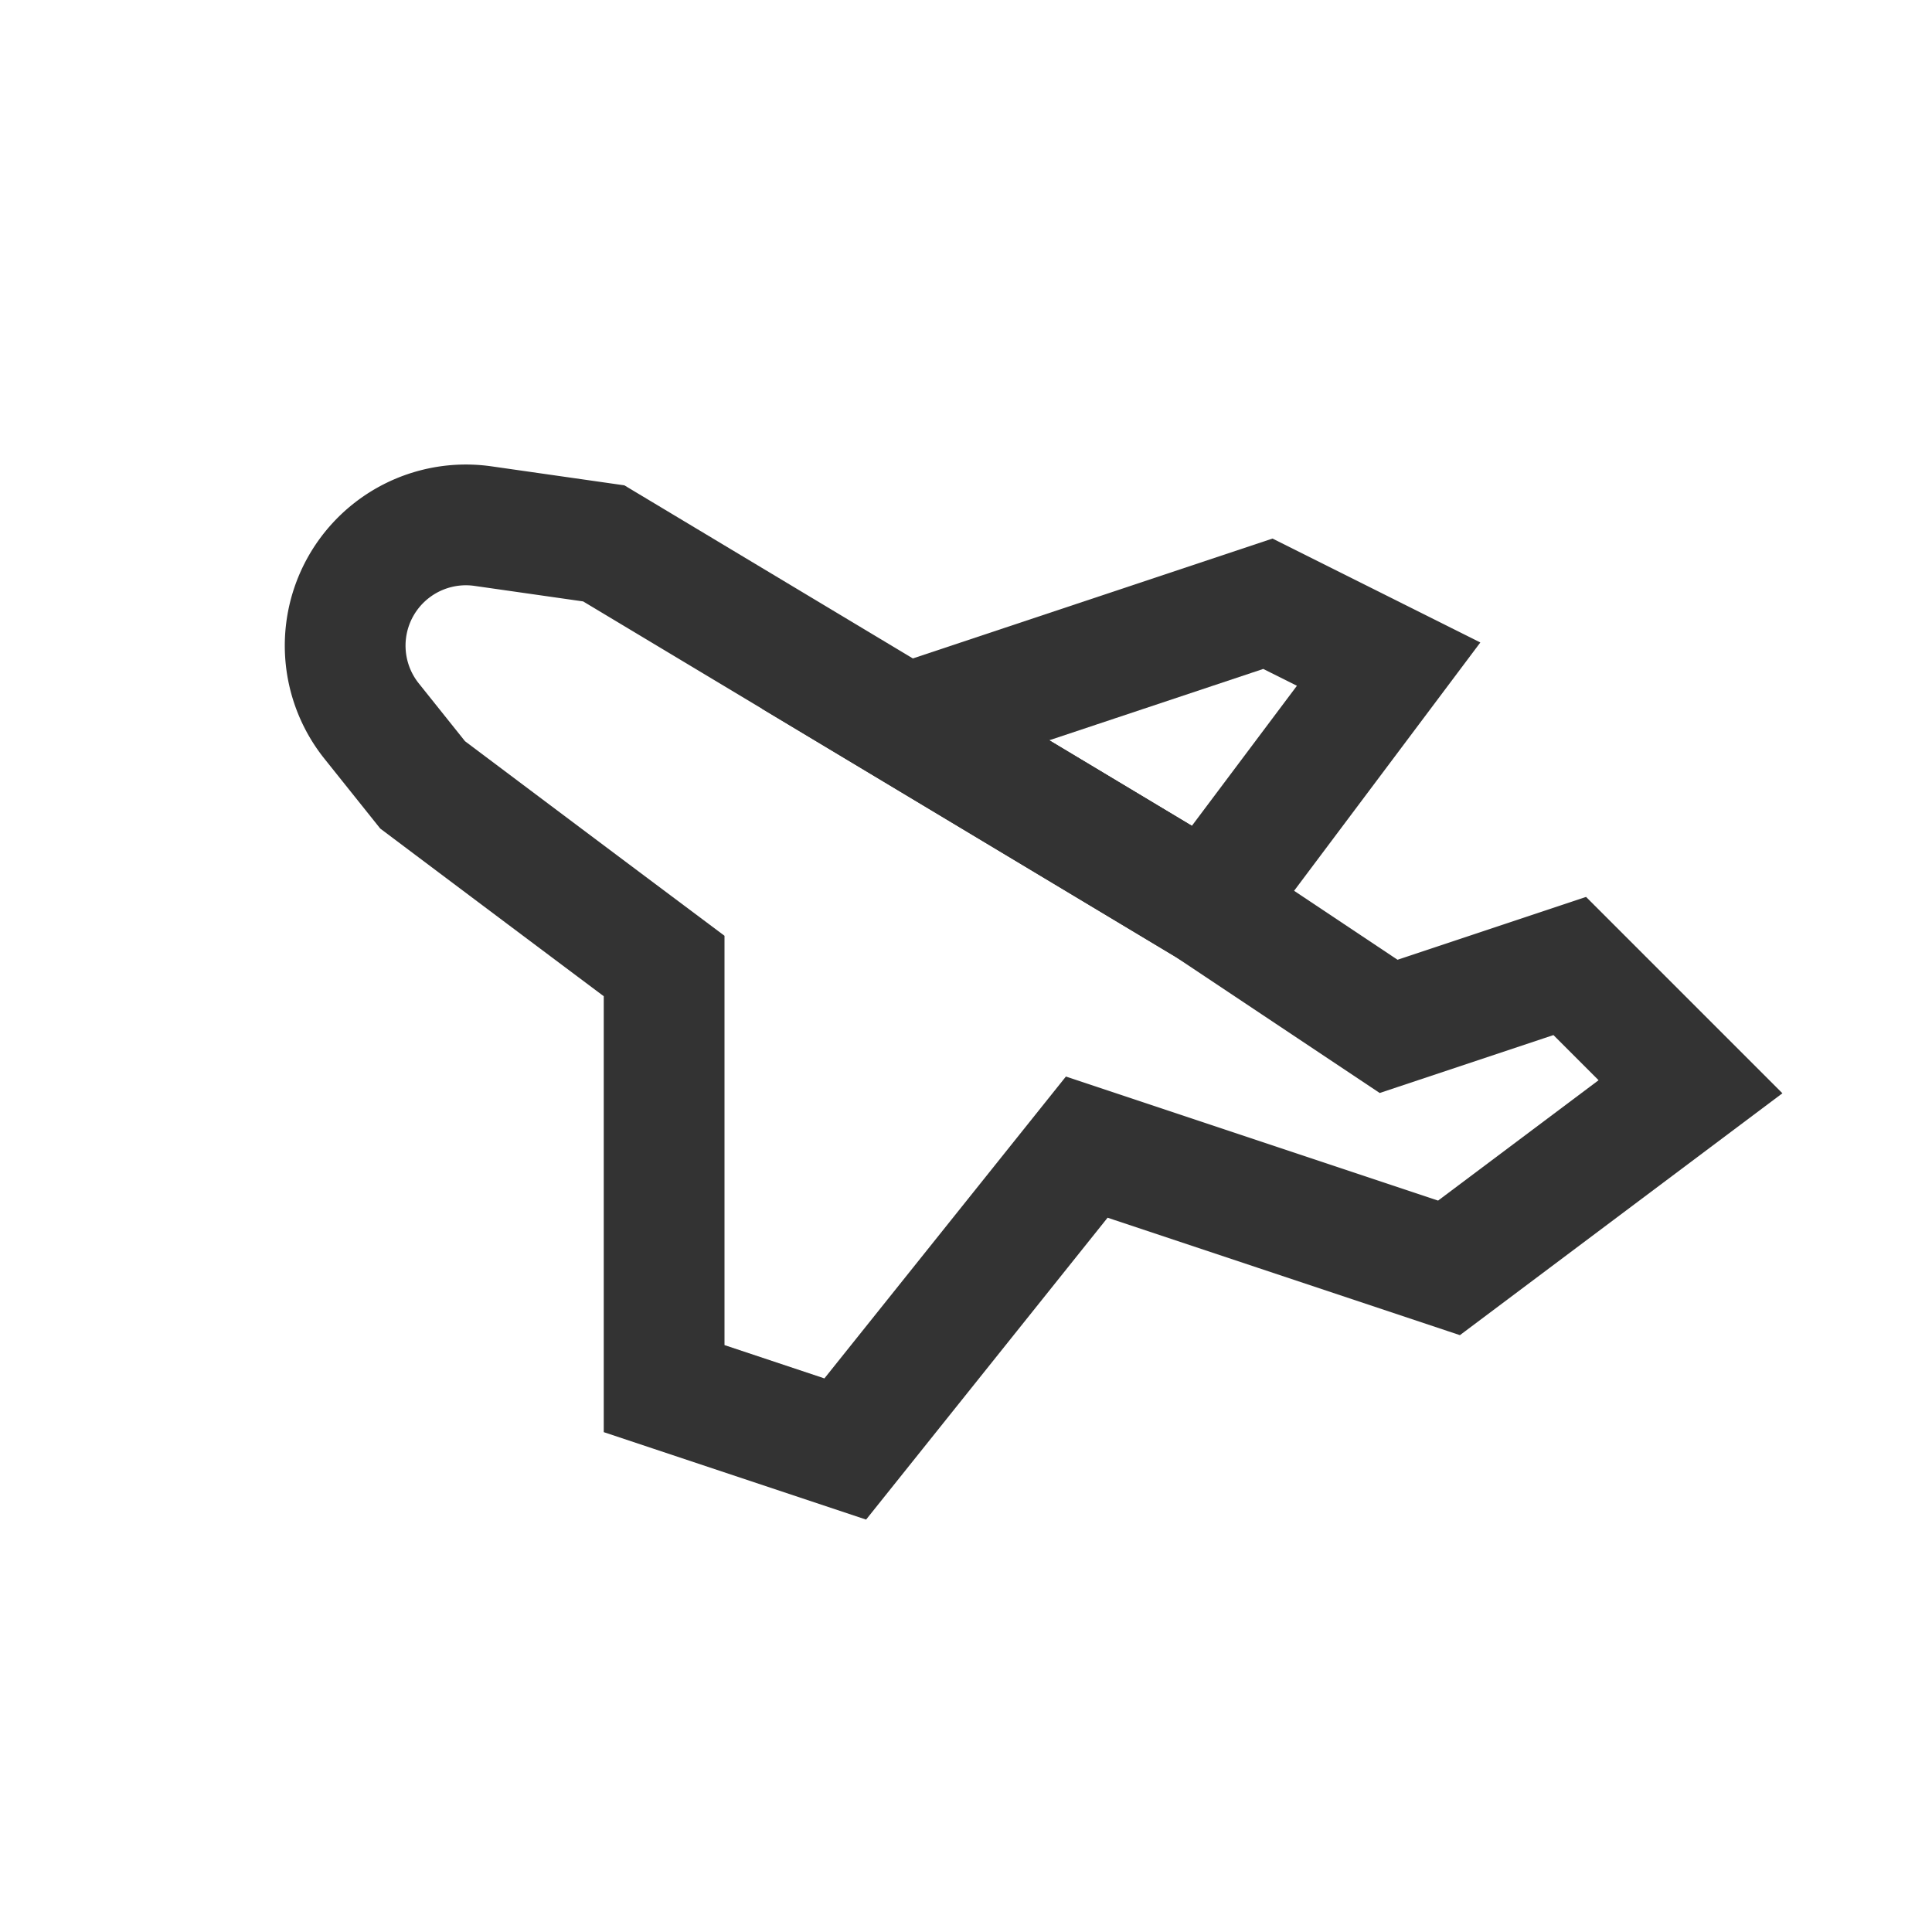
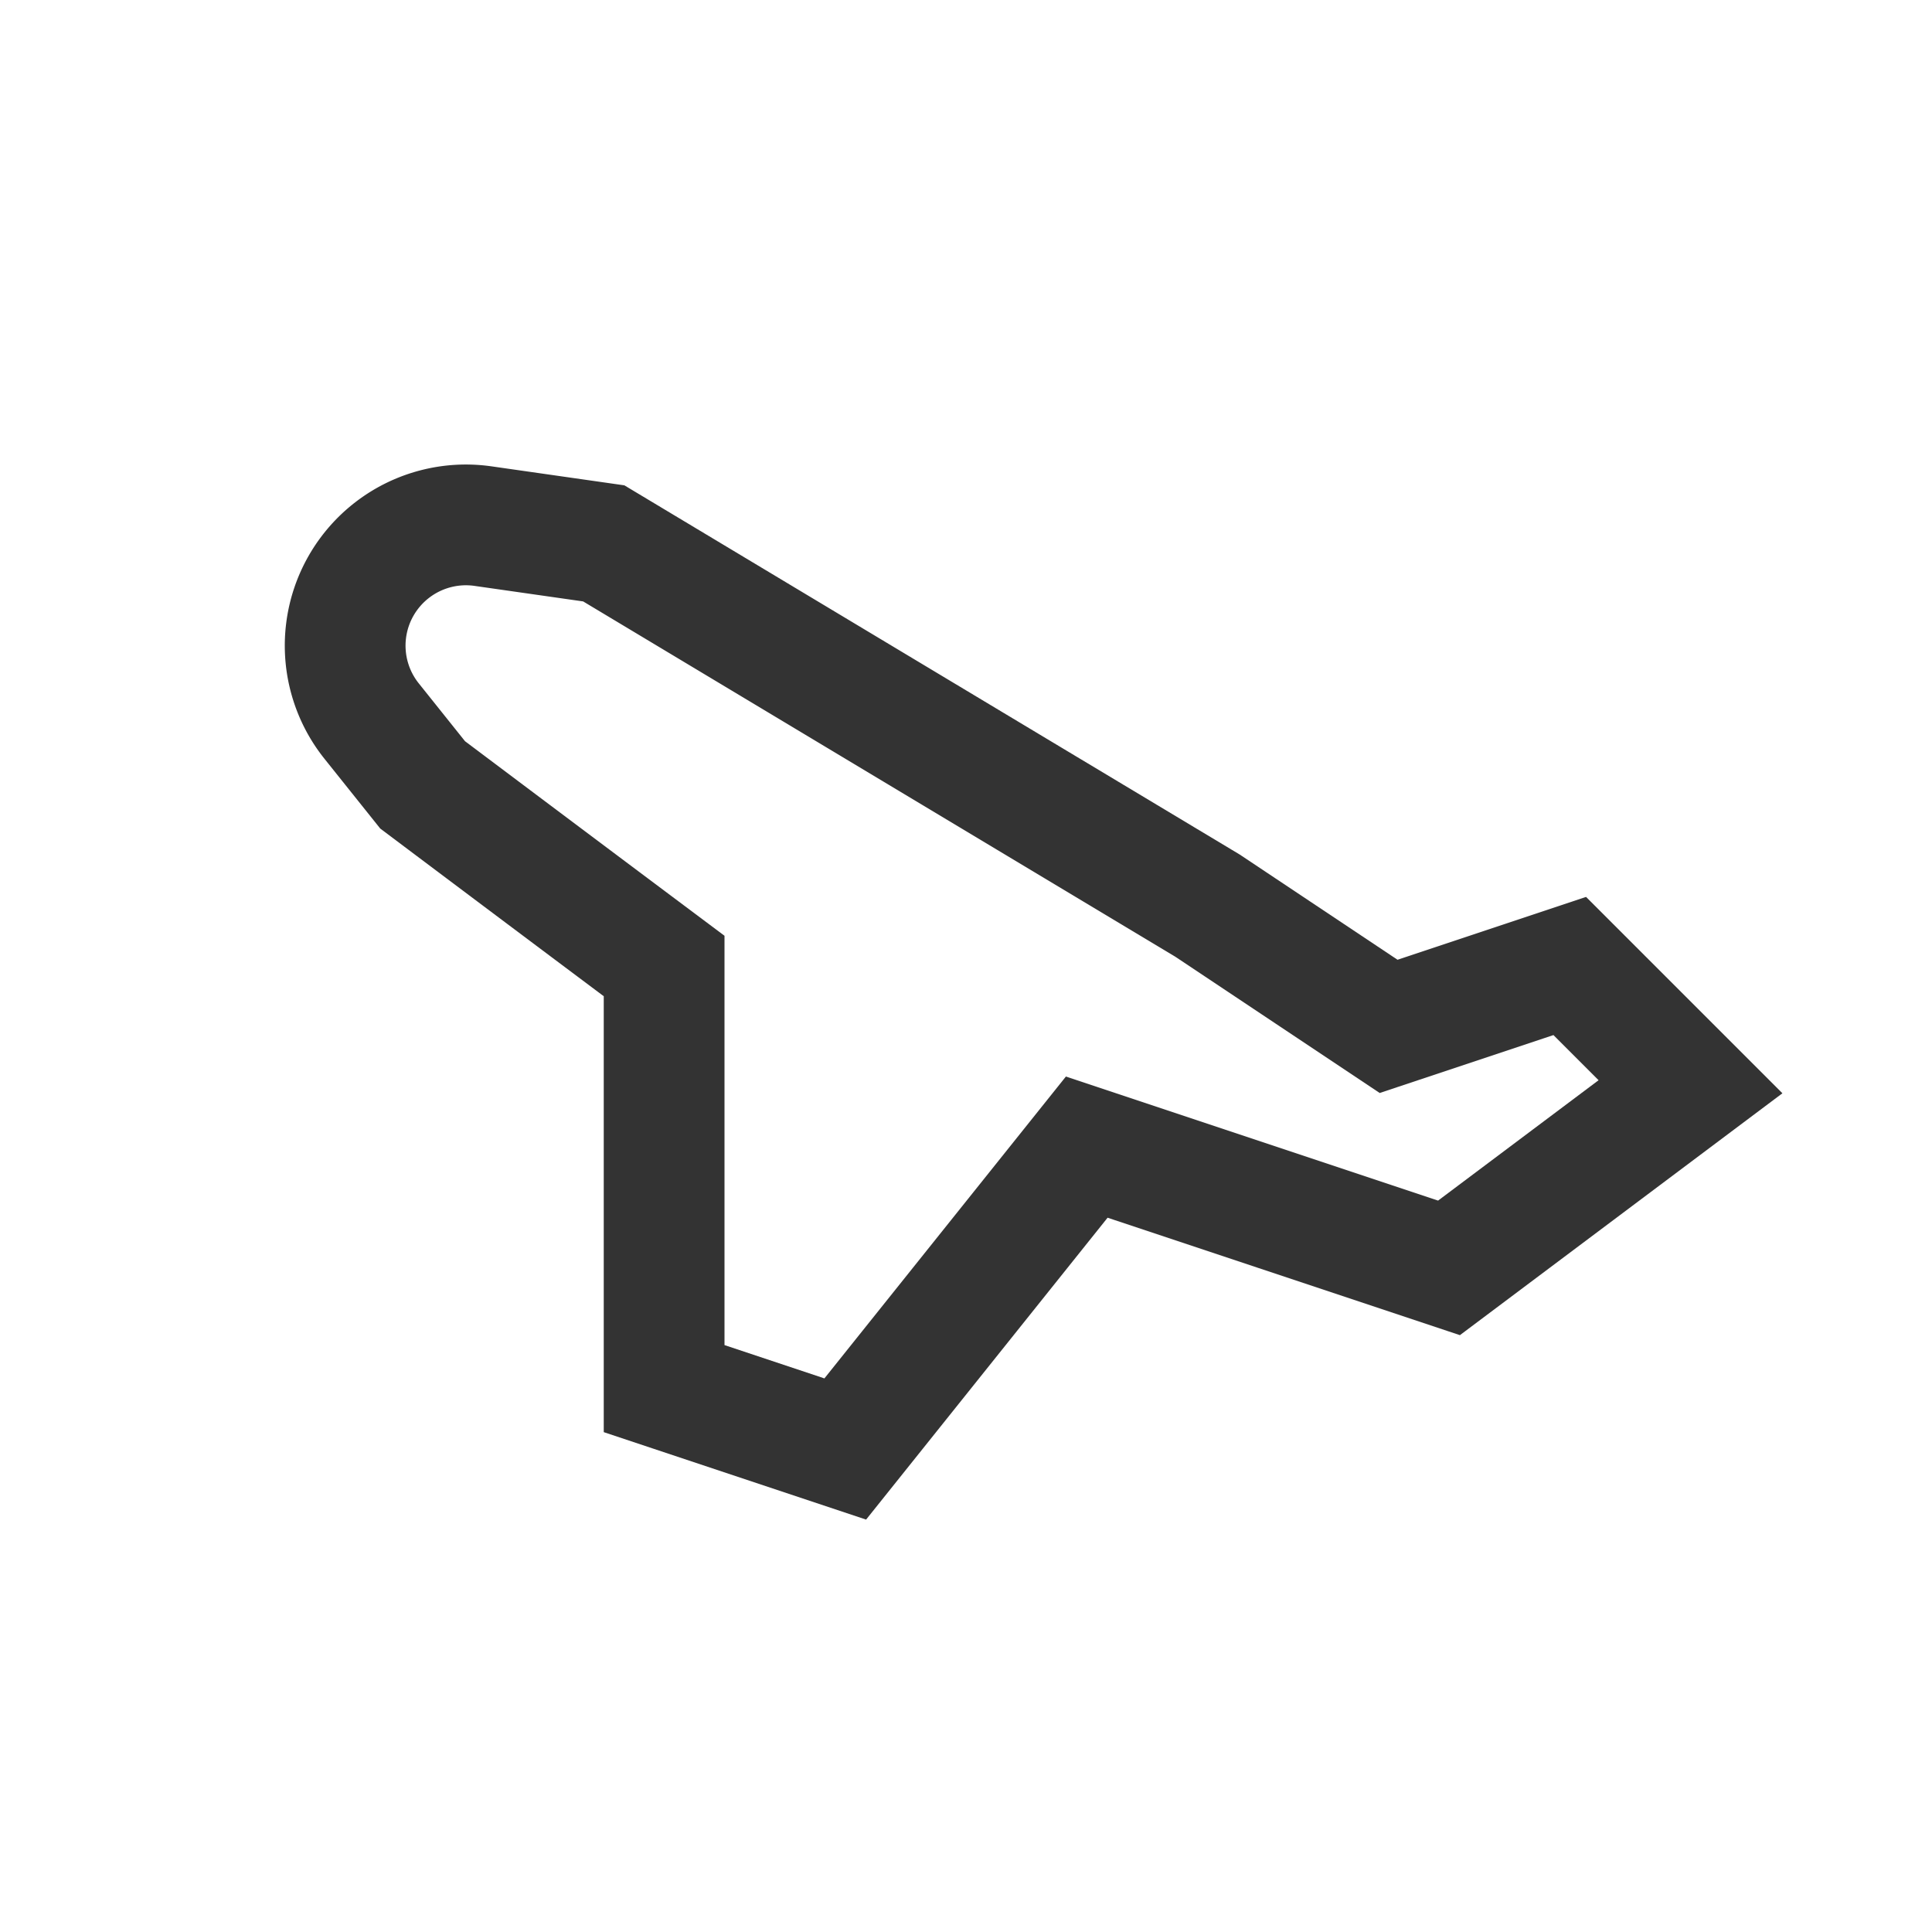
<svg xmlns="http://www.w3.org/2000/svg" width="32" height="32">
  <g fill="none" fill-rule="evenodd" stroke="#333" stroke-width="2">
    <path d="M11 16a2427.146 2427.146 0 01-4-3l-.845-1.057a2 2 0 011.844-3.229L10 9l5 3 5 3 3 2 3-1 2 2-4 3-6-2-4 5-3-1v-7z" />
-     <path d="M15 12l6-2 2 1-3 4z" />
  </g>
</svg>